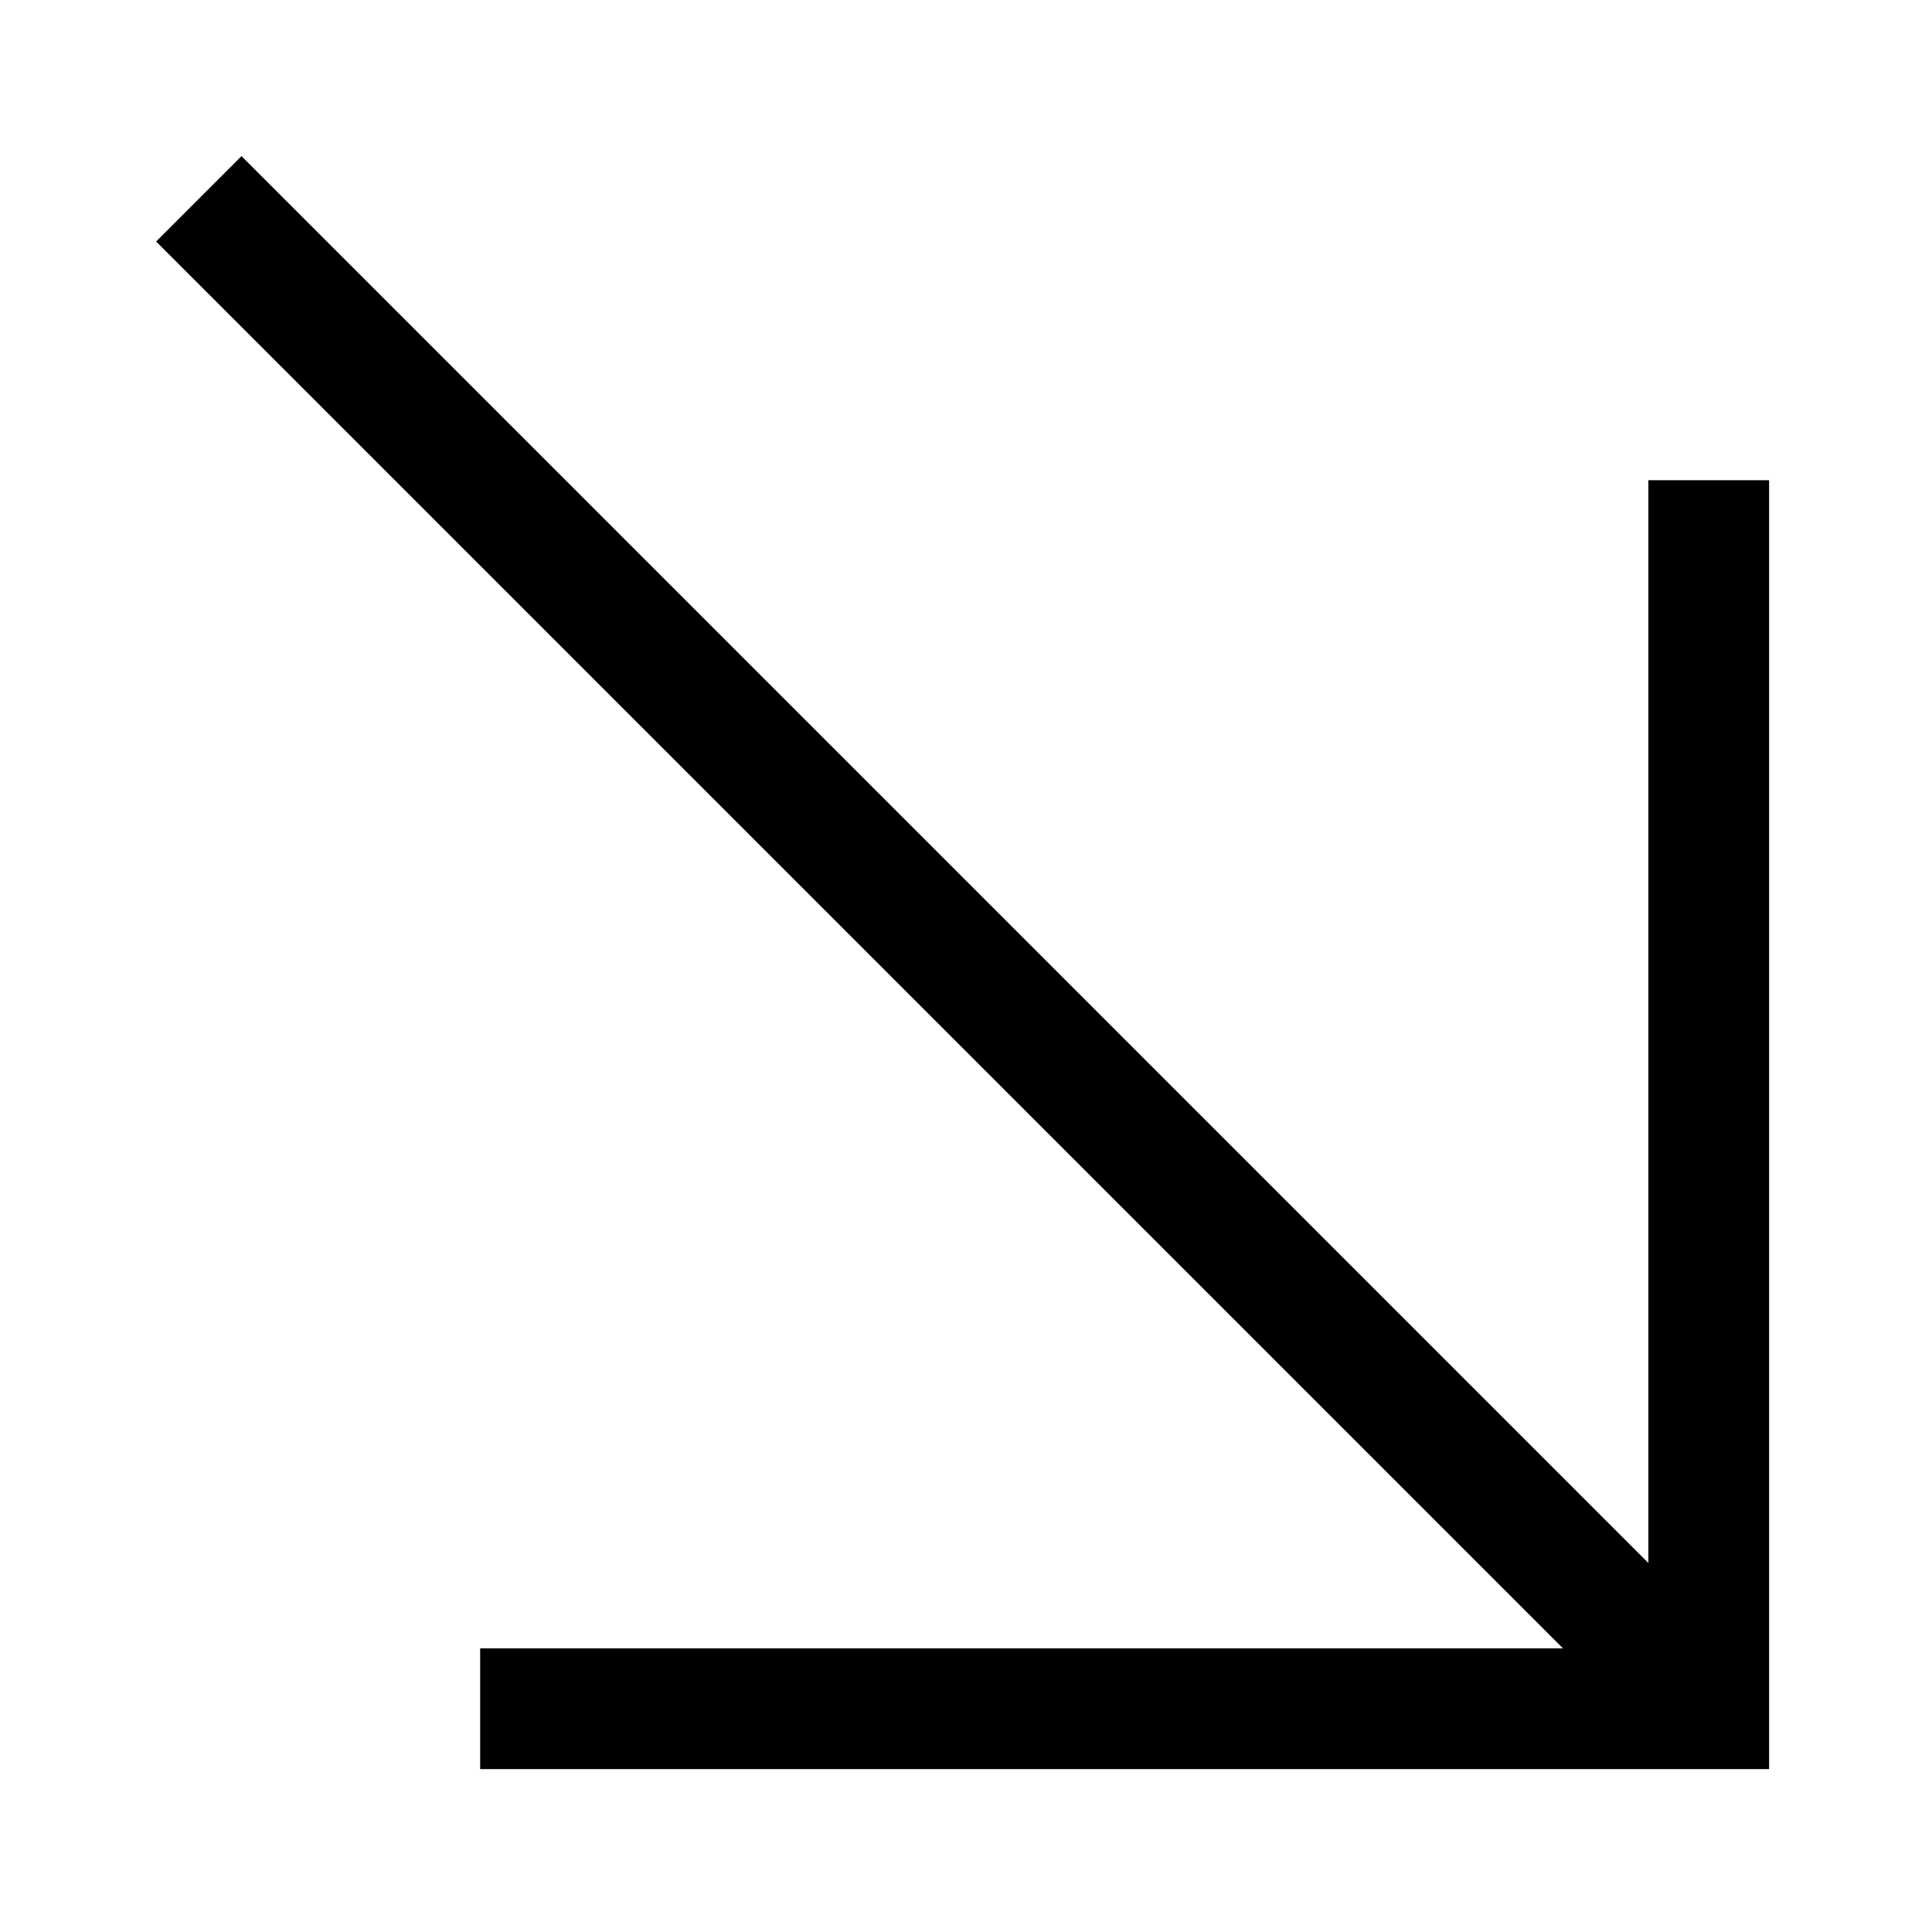
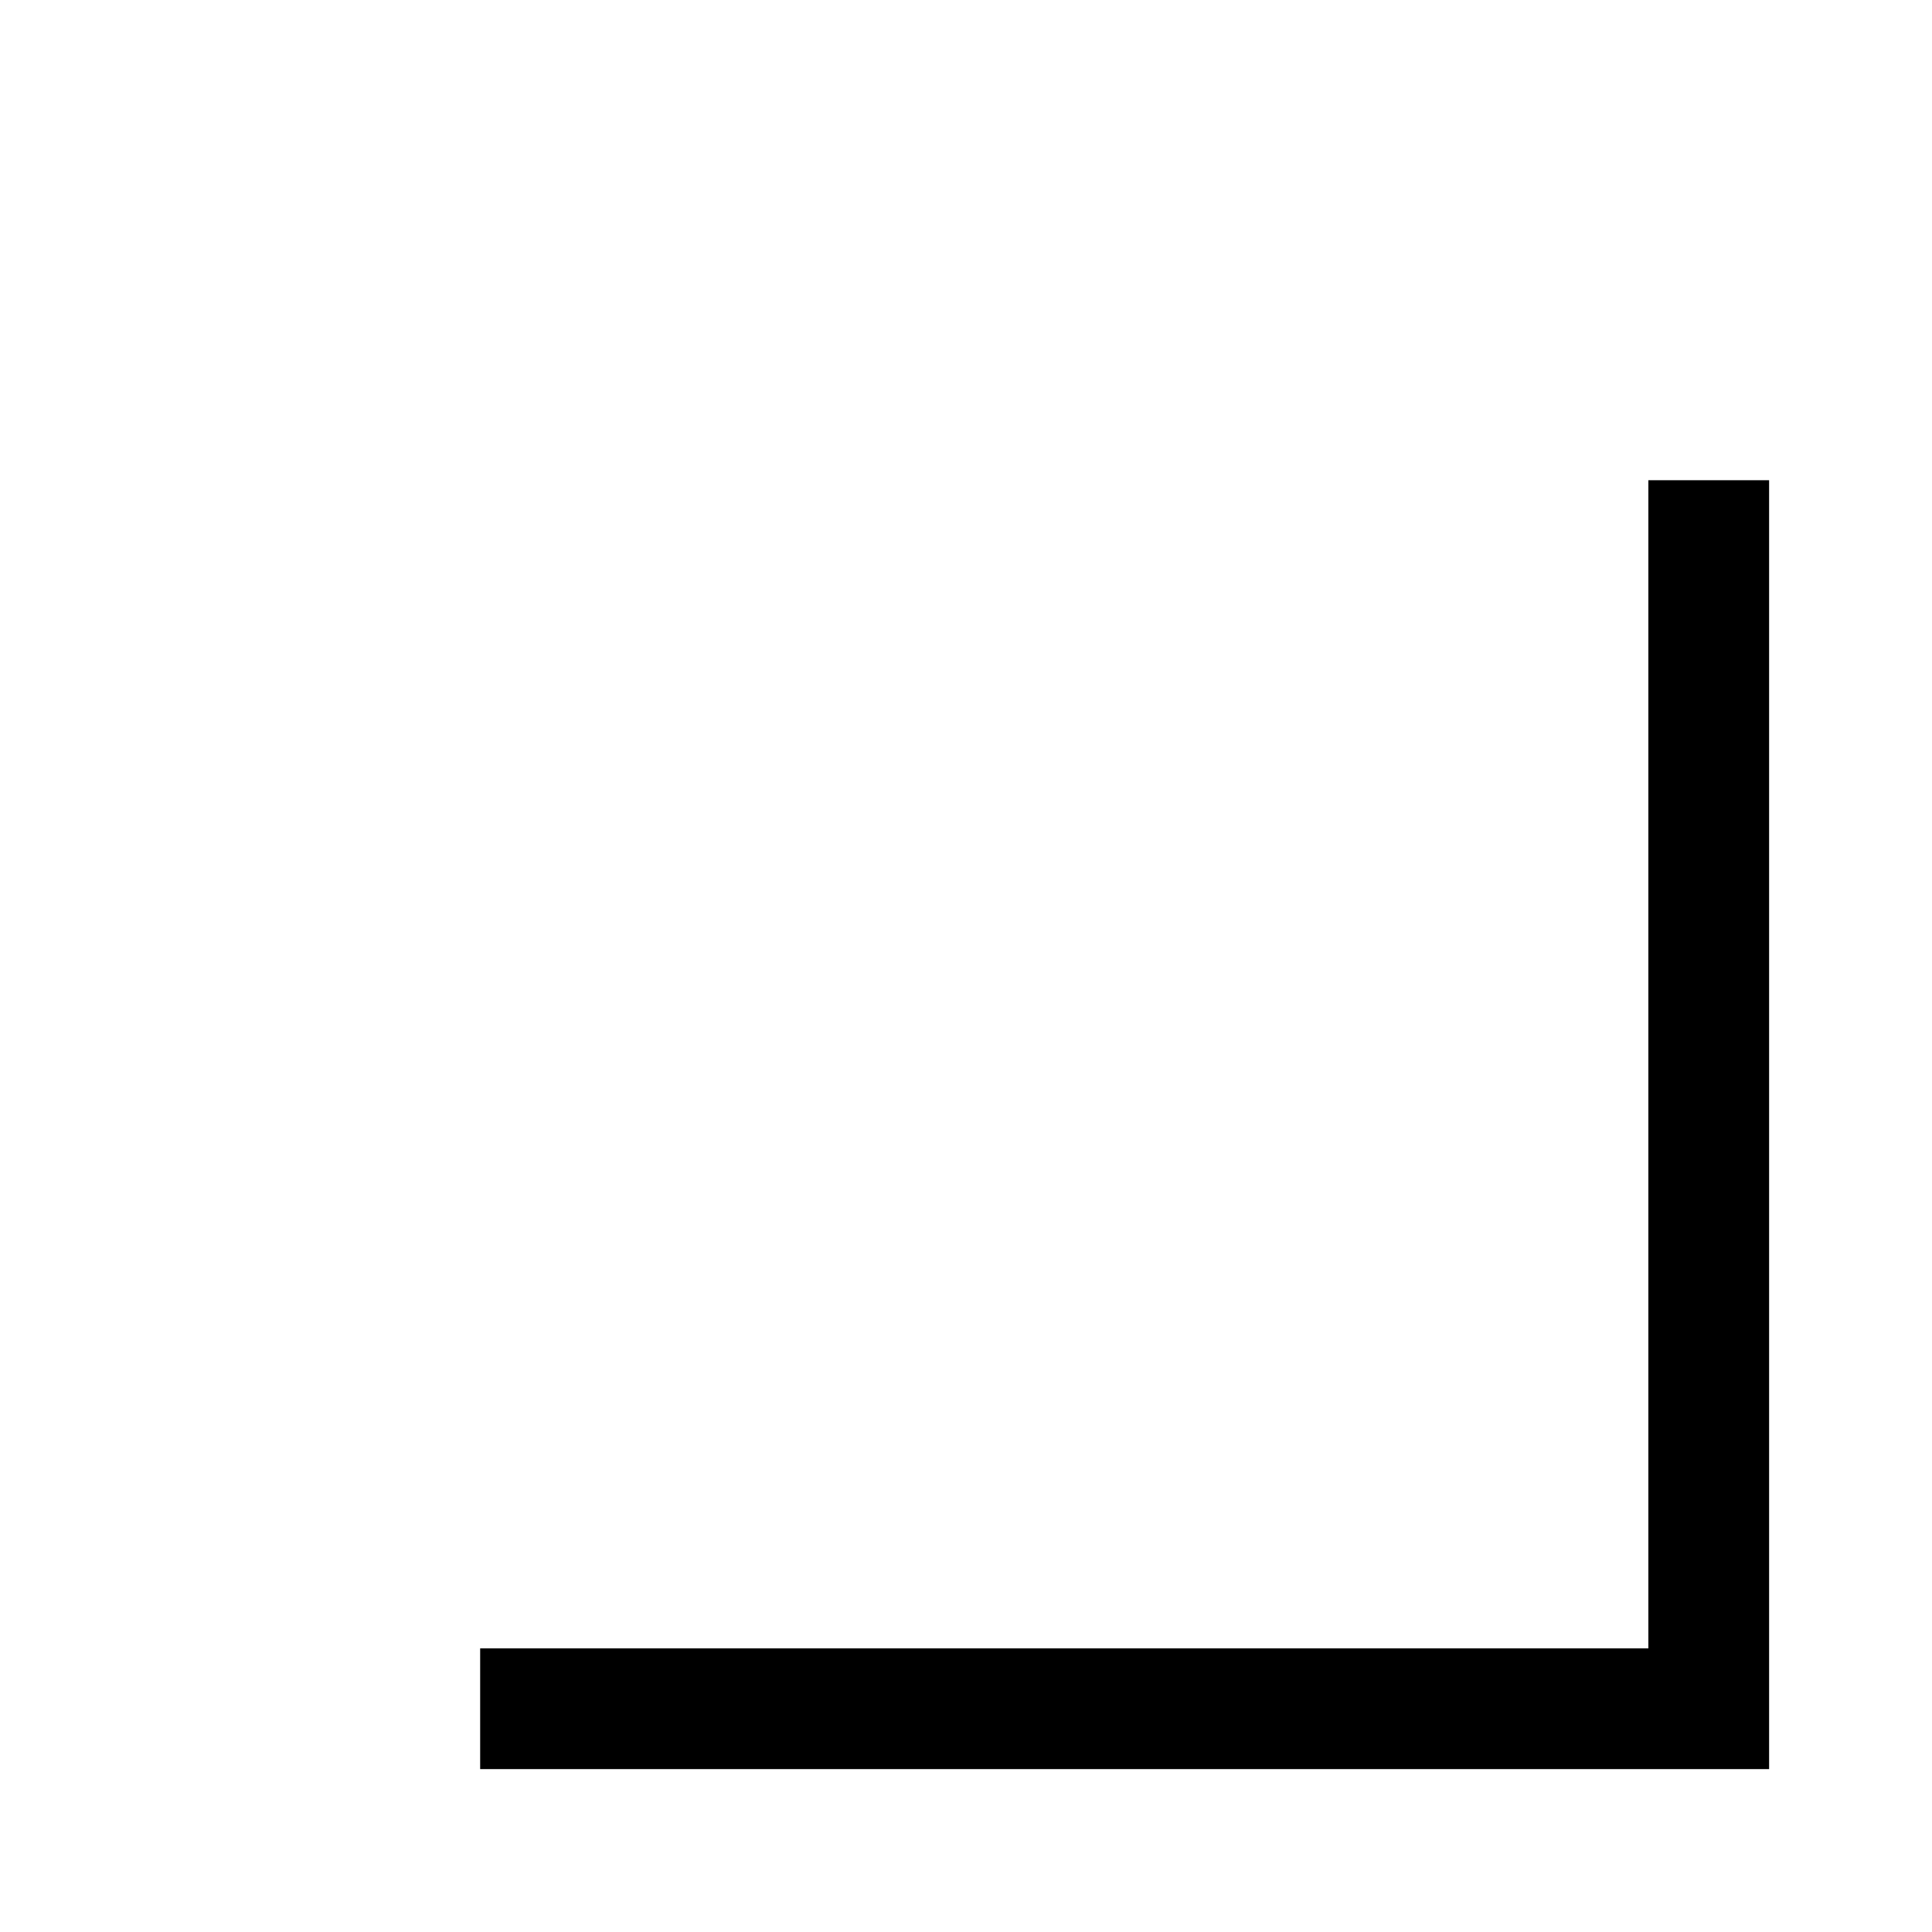
<svg xmlns="http://www.w3.org/2000/svg" width="32" height="32" viewBox="0 0 32 32" fill="none">
-   <path d="M4.707 3.293L4 2.586L2.586 4L3.293 4.707L4.707 3.293ZM27.293 28.707C27.683 29.098 28.317 29.098 28.707 28.707C29.098 28.317 29.098 27.683 28.707 27.293L27.293 28.707ZM4 4L3.293 4.707L27.293 28.707L28 28L28.707 27.293L4.707 3.293L4 4Z" fill="black" />
  <path d="M8.953 28.302H28.302V8.954" stroke="black" stroke-width="2" stroke-linecap="square" />
</svg>